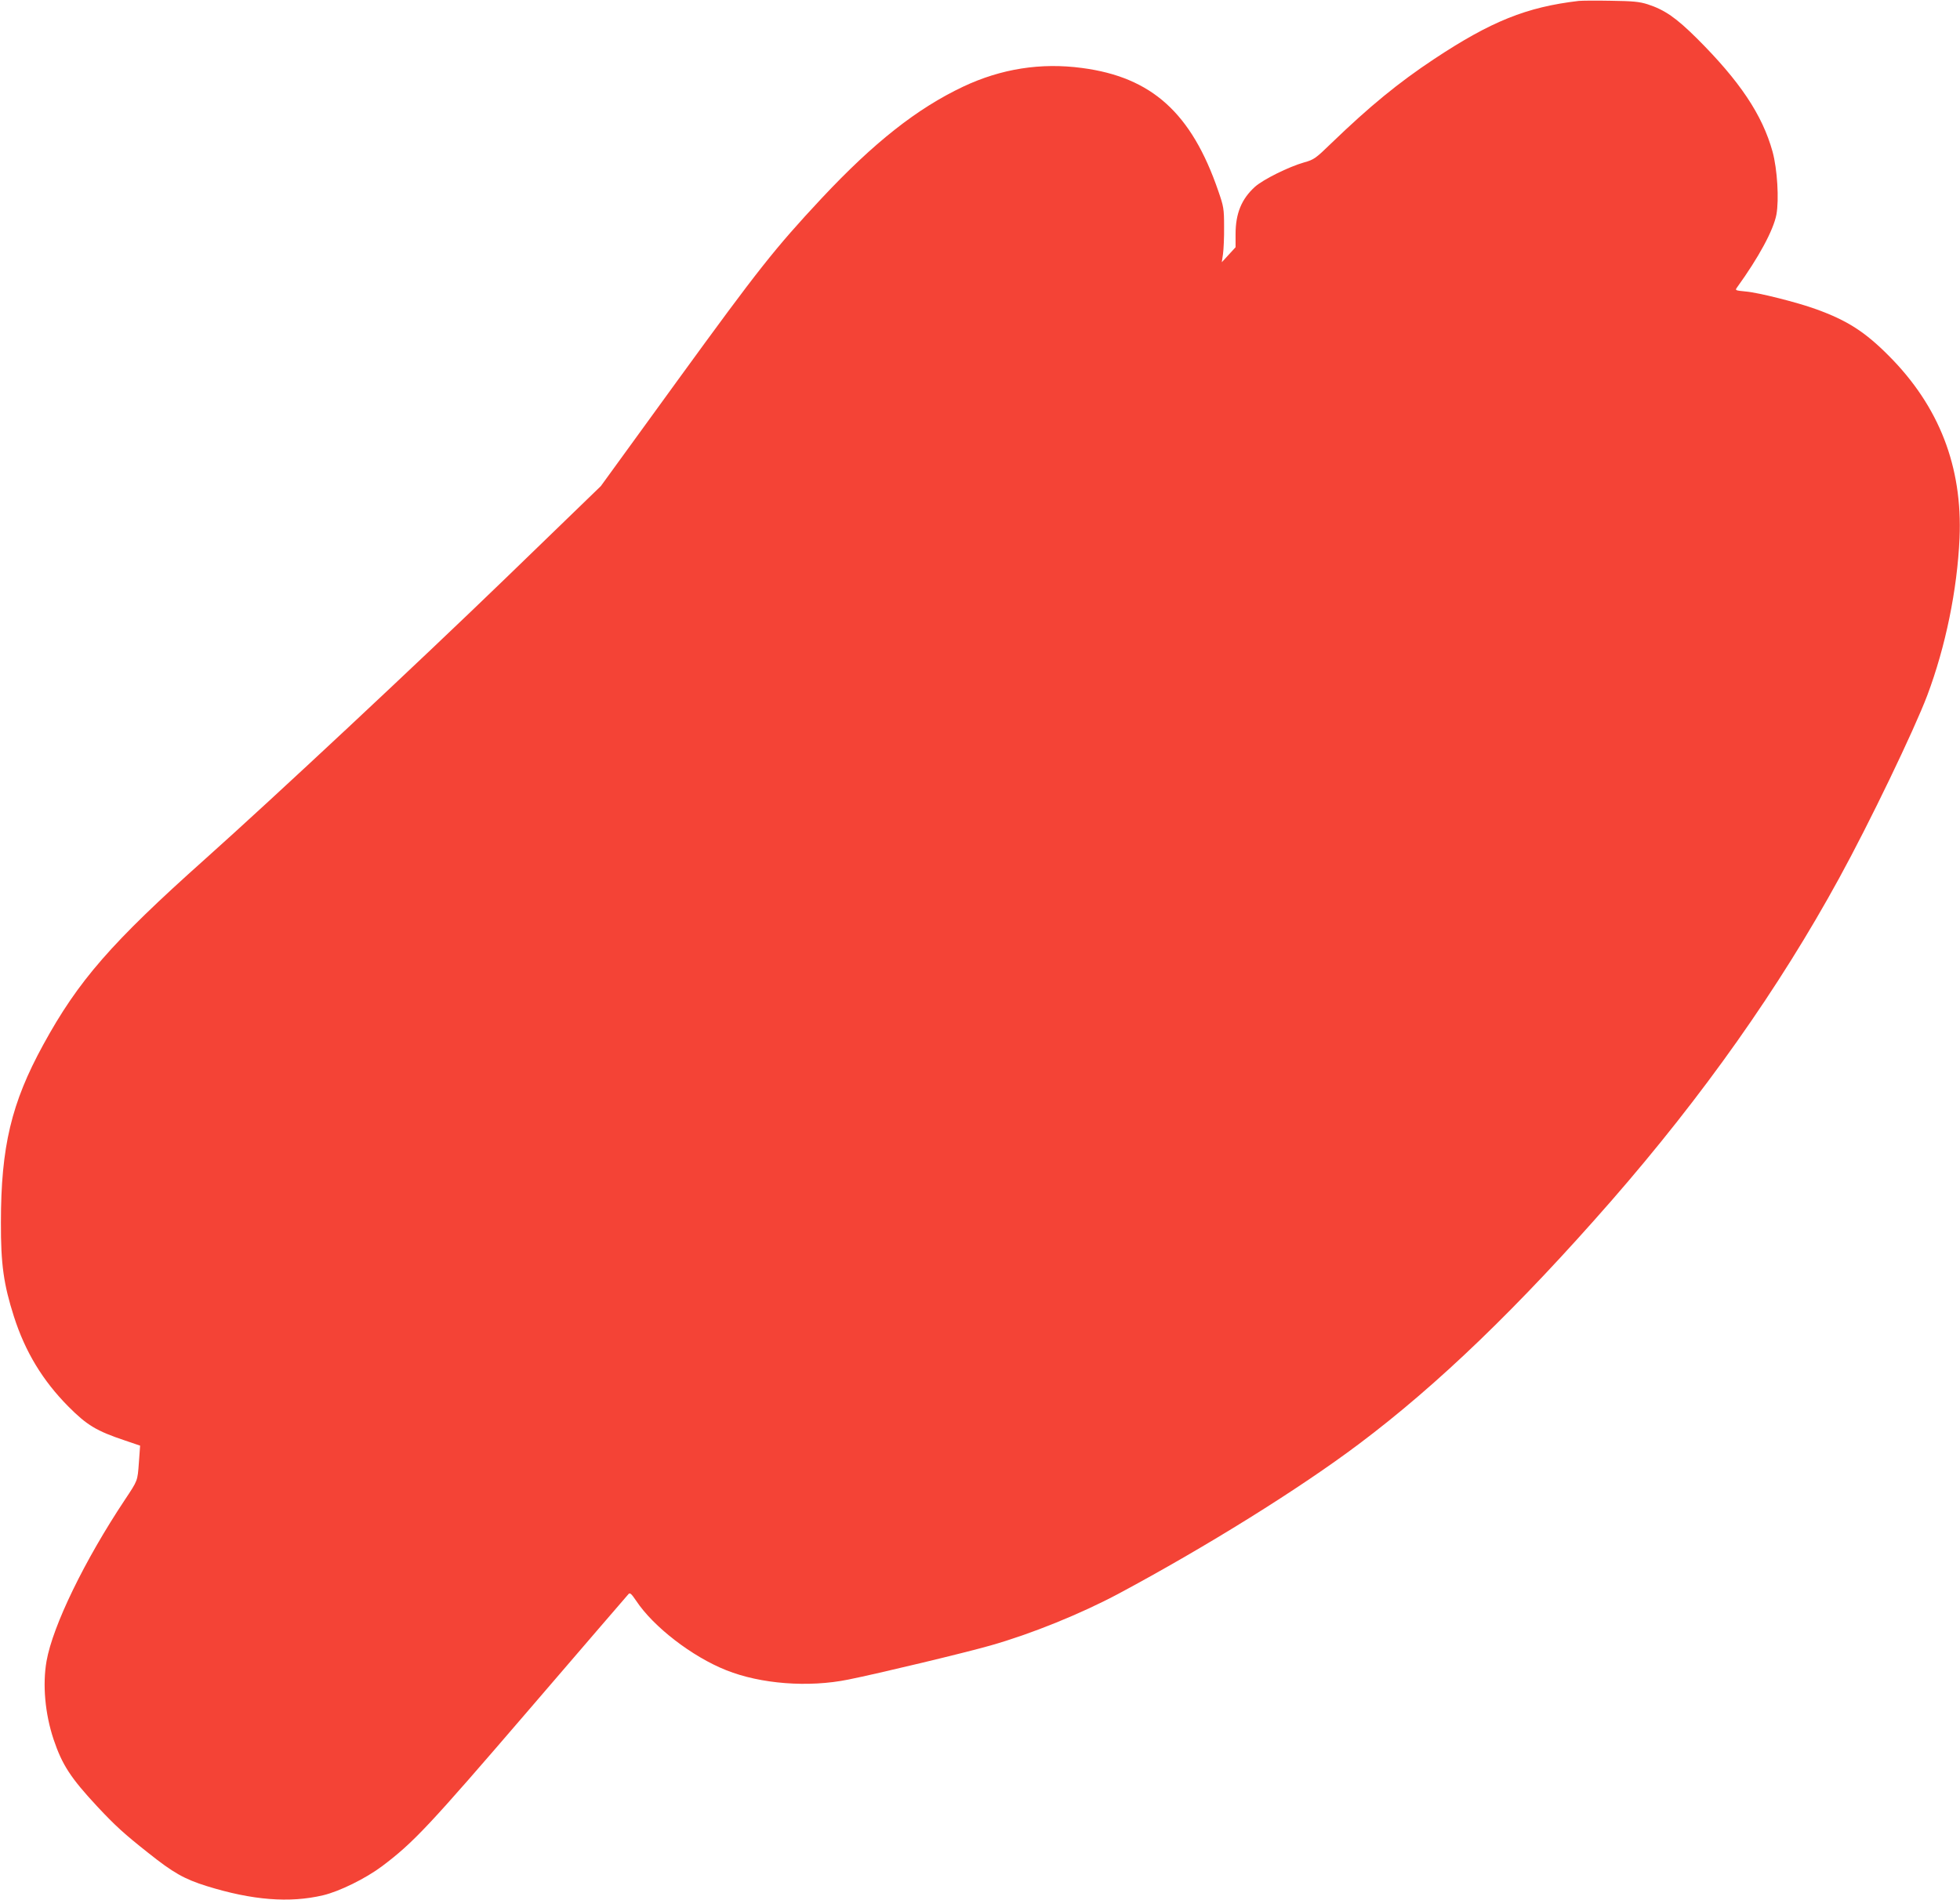
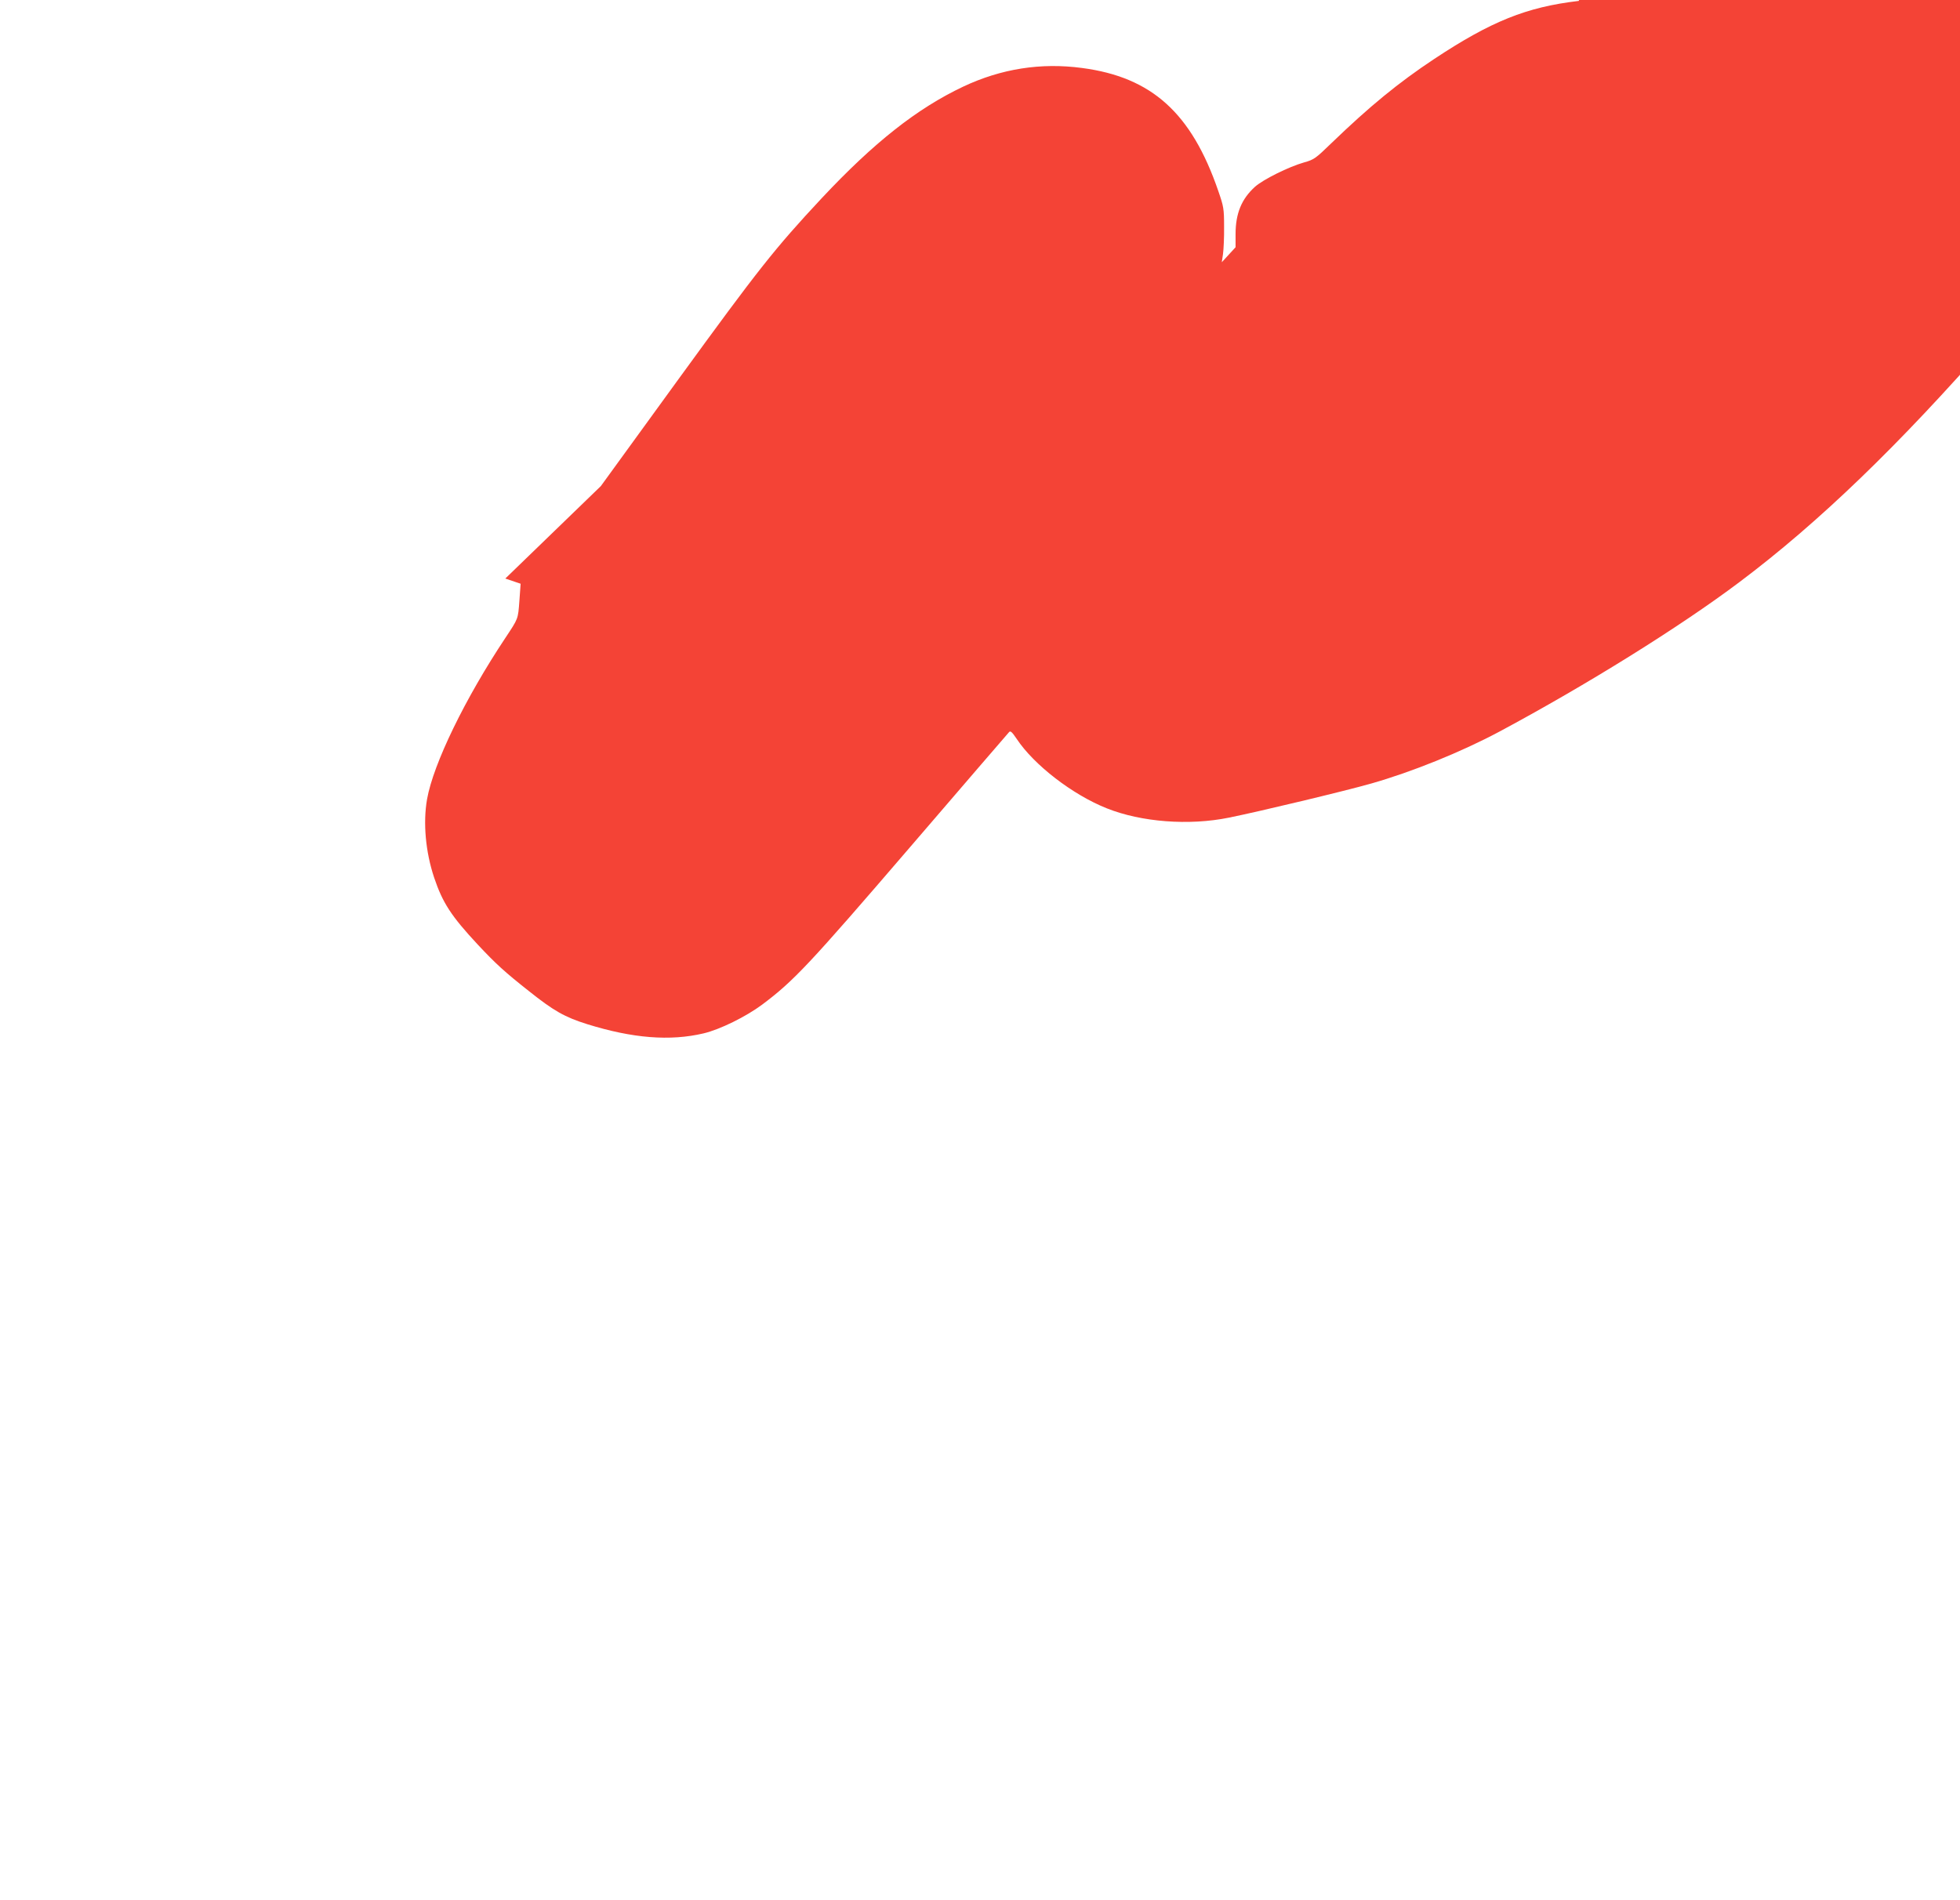
<svg xmlns="http://www.w3.org/2000/svg" version="1.0" width="1280pt" height="1241pt" viewBox="0 0 1280 1241" preserveAspectRatio="xMidYMid meet">
  <g transform="translate(0,1241) scale(0.1,-0.1)" fill="#f44336" stroke="none">
-     <path d="M10310 12404 c-341 -40 -572 -133 -945 -380 -232 -154 -419 -307 -670 -549 -103 -100 -114 -108 -179 -126 -101 -29 -264 -110 -319 -158 -89 -80 -128 -175 -128 -311 l0 -85 -45 -49 -45 -49 8 54 c4 30 8 110 7 179 0 117 -3 132 -38 233 -175 509 -434 743 -890 803 -269 36 -528 -5 -776 -122 -302 -143 -583 -365 -924 -729 -308 -330 -414 -465 -936 -1183 l-506 -697 -624 -604 c-573 -554 -1506 -1426 -1959 -1831 -615 -549 -830 -796 -1059 -1215 -208 -380 -276 -666 -276 -1160 -1 -274 18 -405 85 -615 74 -231 188 -418 354 -586 123 -124 185 -161 370 -223 l100 -34 -8 -111 c-9 -122 -7 -115 -91 -242 -263 -395 -471 -823 -512 -1054 -27 -154 -10 -344 46 -512 56 -166 111 -251 286 -439 117 -125 175 -178 332 -302 163 -130 235 -171 382 -217 296 -92 540 -112 760 -60 106 25 277 109 384 189 206 155 304 259 963 1026 350 407 641 746 648 753 9 10 19 1 50 -45 112 -169 364 -364 588 -453 225 -90 537 -114 797 -61 199 40 762 175 930 223 264 75 588 206 837 339 571 306 1180 685 1568 977 518 389 1043 896 1647 1587 601 689 1096 1390 1489 2109 198 361 489 966 575 1193 120 319 196 691 211 1028 20 466 -133 861 -462 1191 -156 157 -272 231 -474 304 -120 44 -377 109 -461 116 -69 7 -70 7 -55 28 140 194 236 371 256 474 18 98 6 297 -25 411 -67 242 -215 462 -495 741 -135 134 -210 186 -321 222 -54 17 -95 21 -240 23 -96 2 -191 1 -210 -1z" />
+     <path d="M10310 12404 c-341 -40 -572 -133 -945 -380 -232 -154 -419 -307 -670 -549 -103 -100 -114 -108 -179 -126 -101 -29 -264 -110 -319 -158 -89 -80 -128 -175 -128 -311 l0 -85 -45 -49 -45 -49 8 54 c4 30 8 110 7 179 0 117 -3 132 -38 233 -175 509 -434 743 -890 803 -269 36 -528 -5 -776 -122 -302 -143 -583 -365 -924 -729 -308 -330 -414 -465 -936 -1183 l-506 -697 -624 -604 l100 -34 -8 -111 c-9 -122 -7 -115 -91 -242 -263 -395 -471 -823 -512 -1054 -27 -154 -10 -344 46 -512 56 -166 111 -251 286 -439 117 -125 175 -178 332 -302 163 -130 235 -171 382 -217 296 -92 540 -112 760 -60 106 25 277 109 384 189 206 155 304 259 963 1026 350 407 641 746 648 753 9 10 19 1 50 -45 112 -169 364 -364 588 -453 225 -90 537 -114 797 -61 199 40 762 175 930 223 264 75 588 206 837 339 571 306 1180 685 1568 977 518 389 1043 896 1647 1587 601 689 1096 1390 1489 2109 198 361 489 966 575 1193 120 319 196 691 211 1028 20 466 -133 861 -462 1191 -156 157 -272 231 -474 304 -120 44 -377 109 -461 116 -69 7 -70 7 -55 28 140 194 236 371 256 474 18 98 6 297 -25 411 -67 242 -215 462 -495 741 -135 134 -210 186 -321 222 -54 17 -95 21 -240 23 -96 2 -191 1 -210 -1z" />
  </g>
</svg>